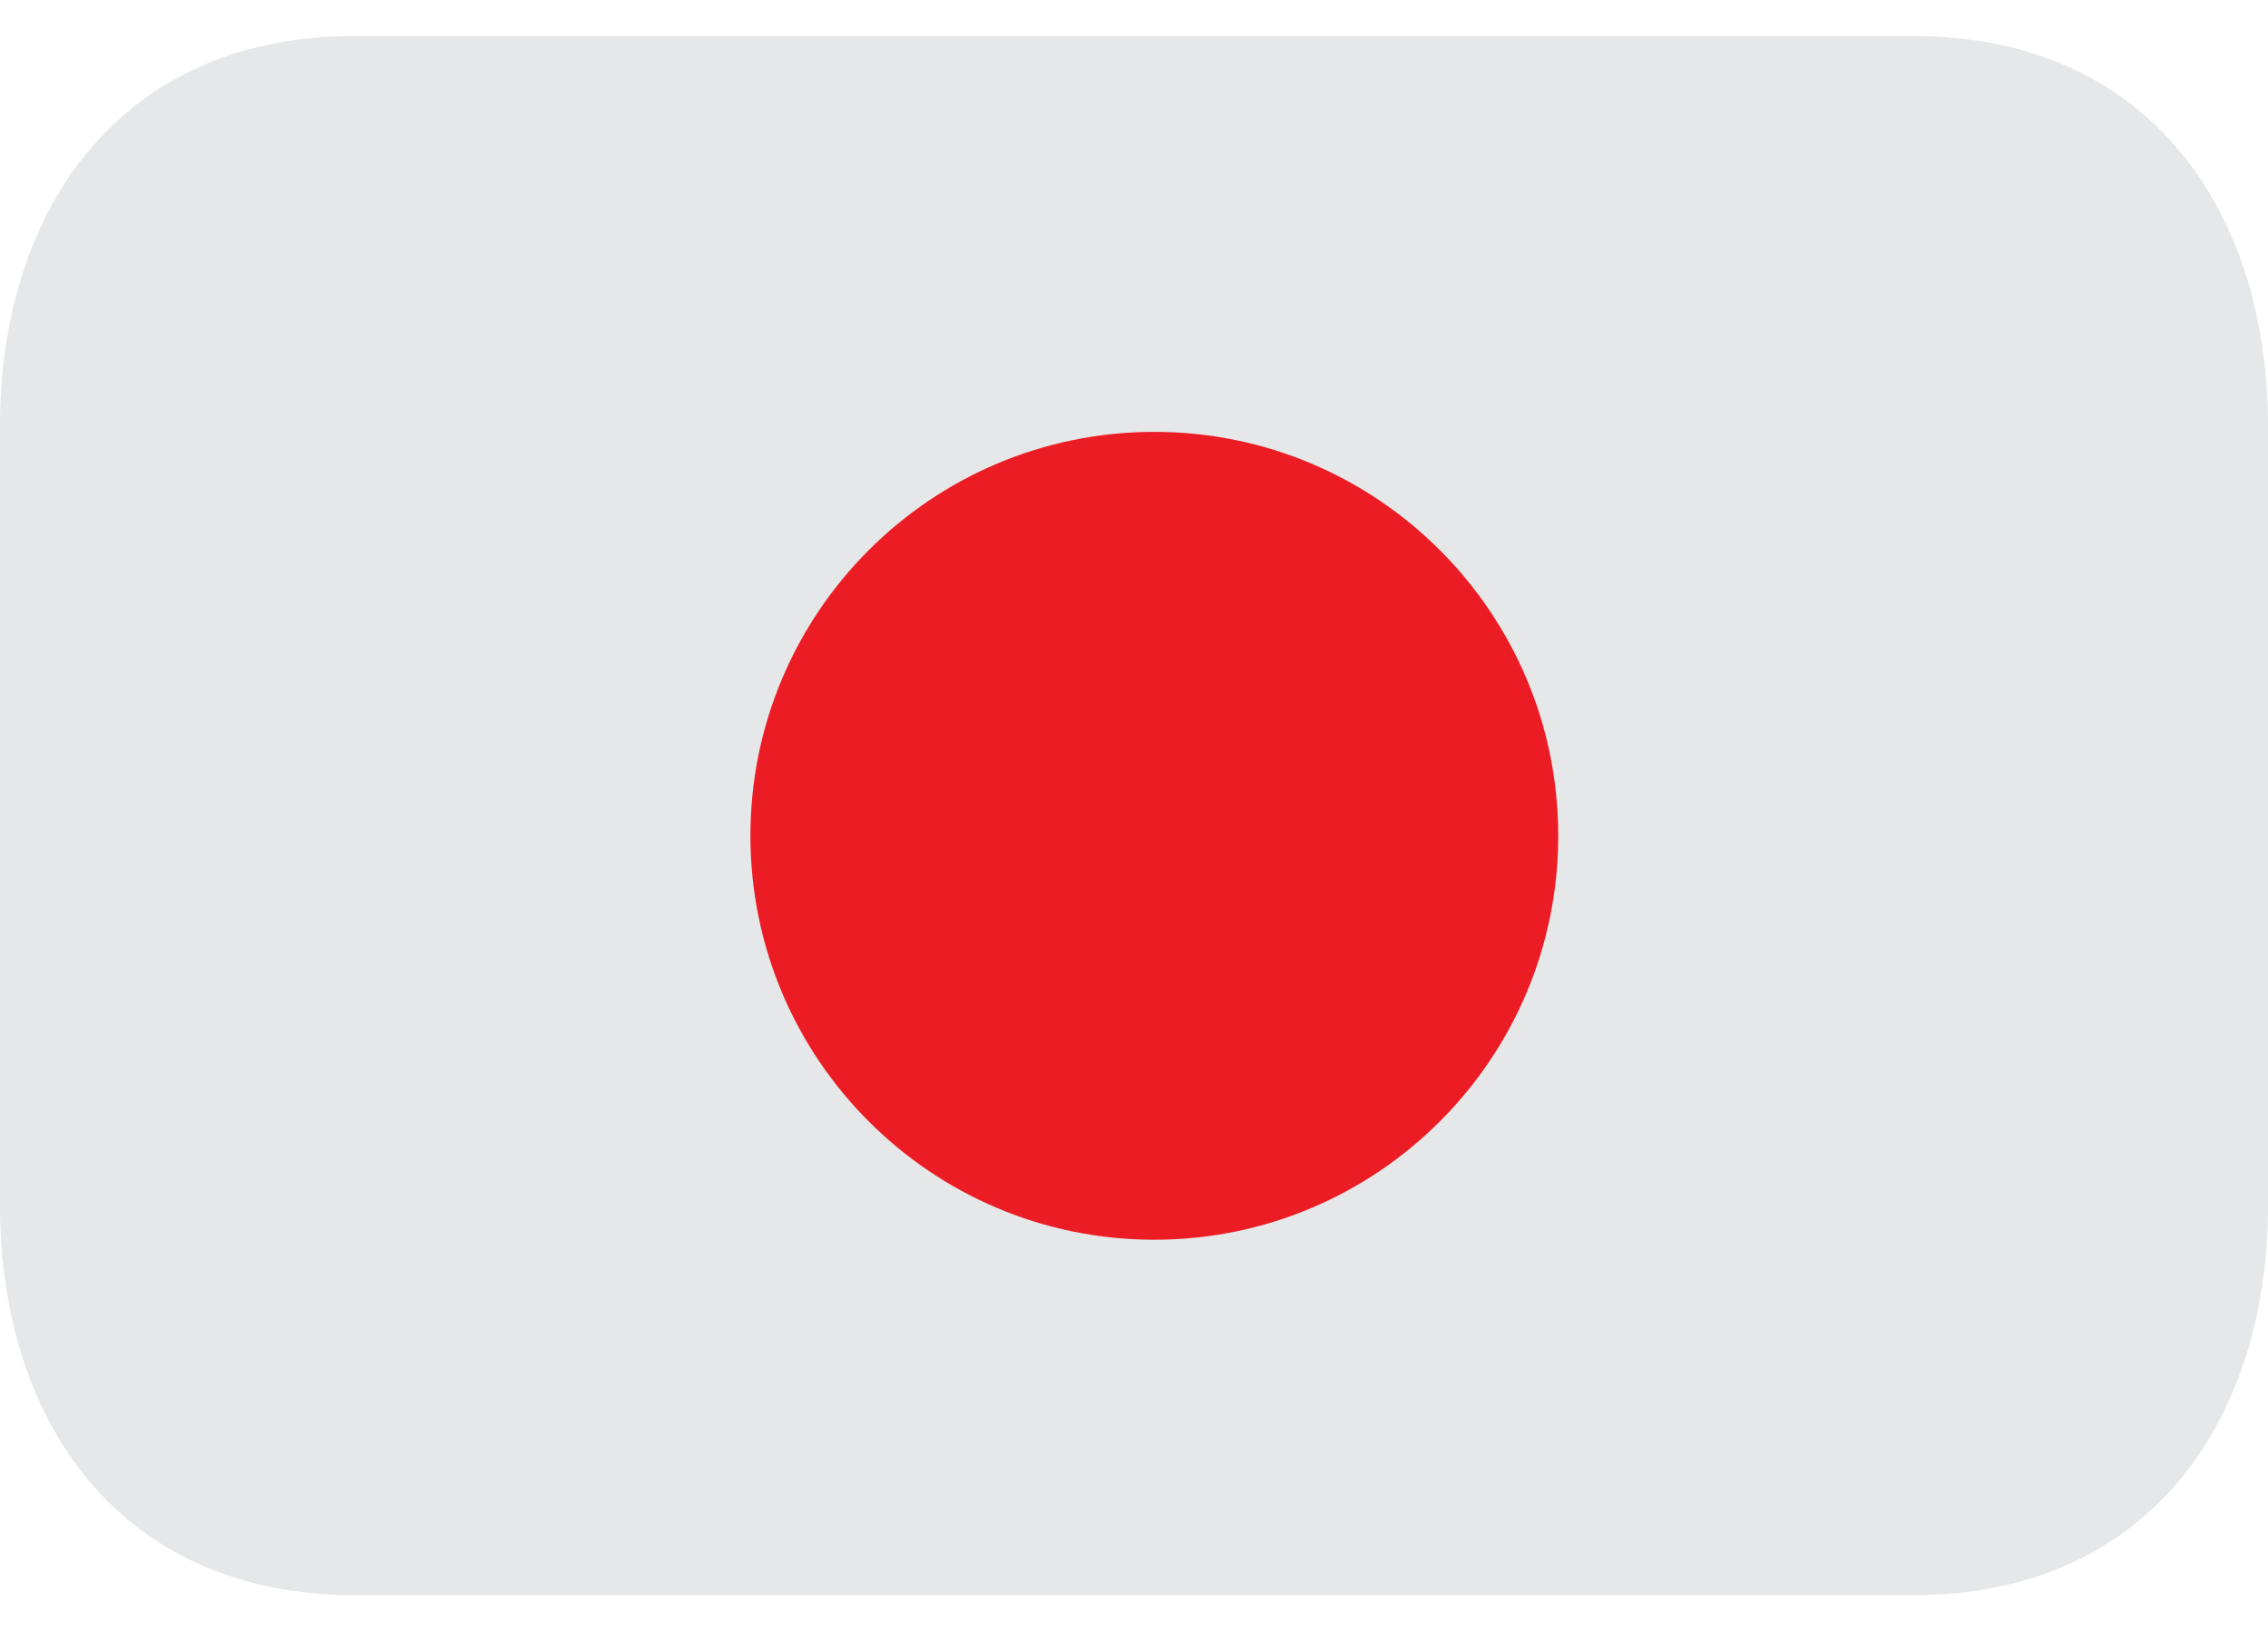
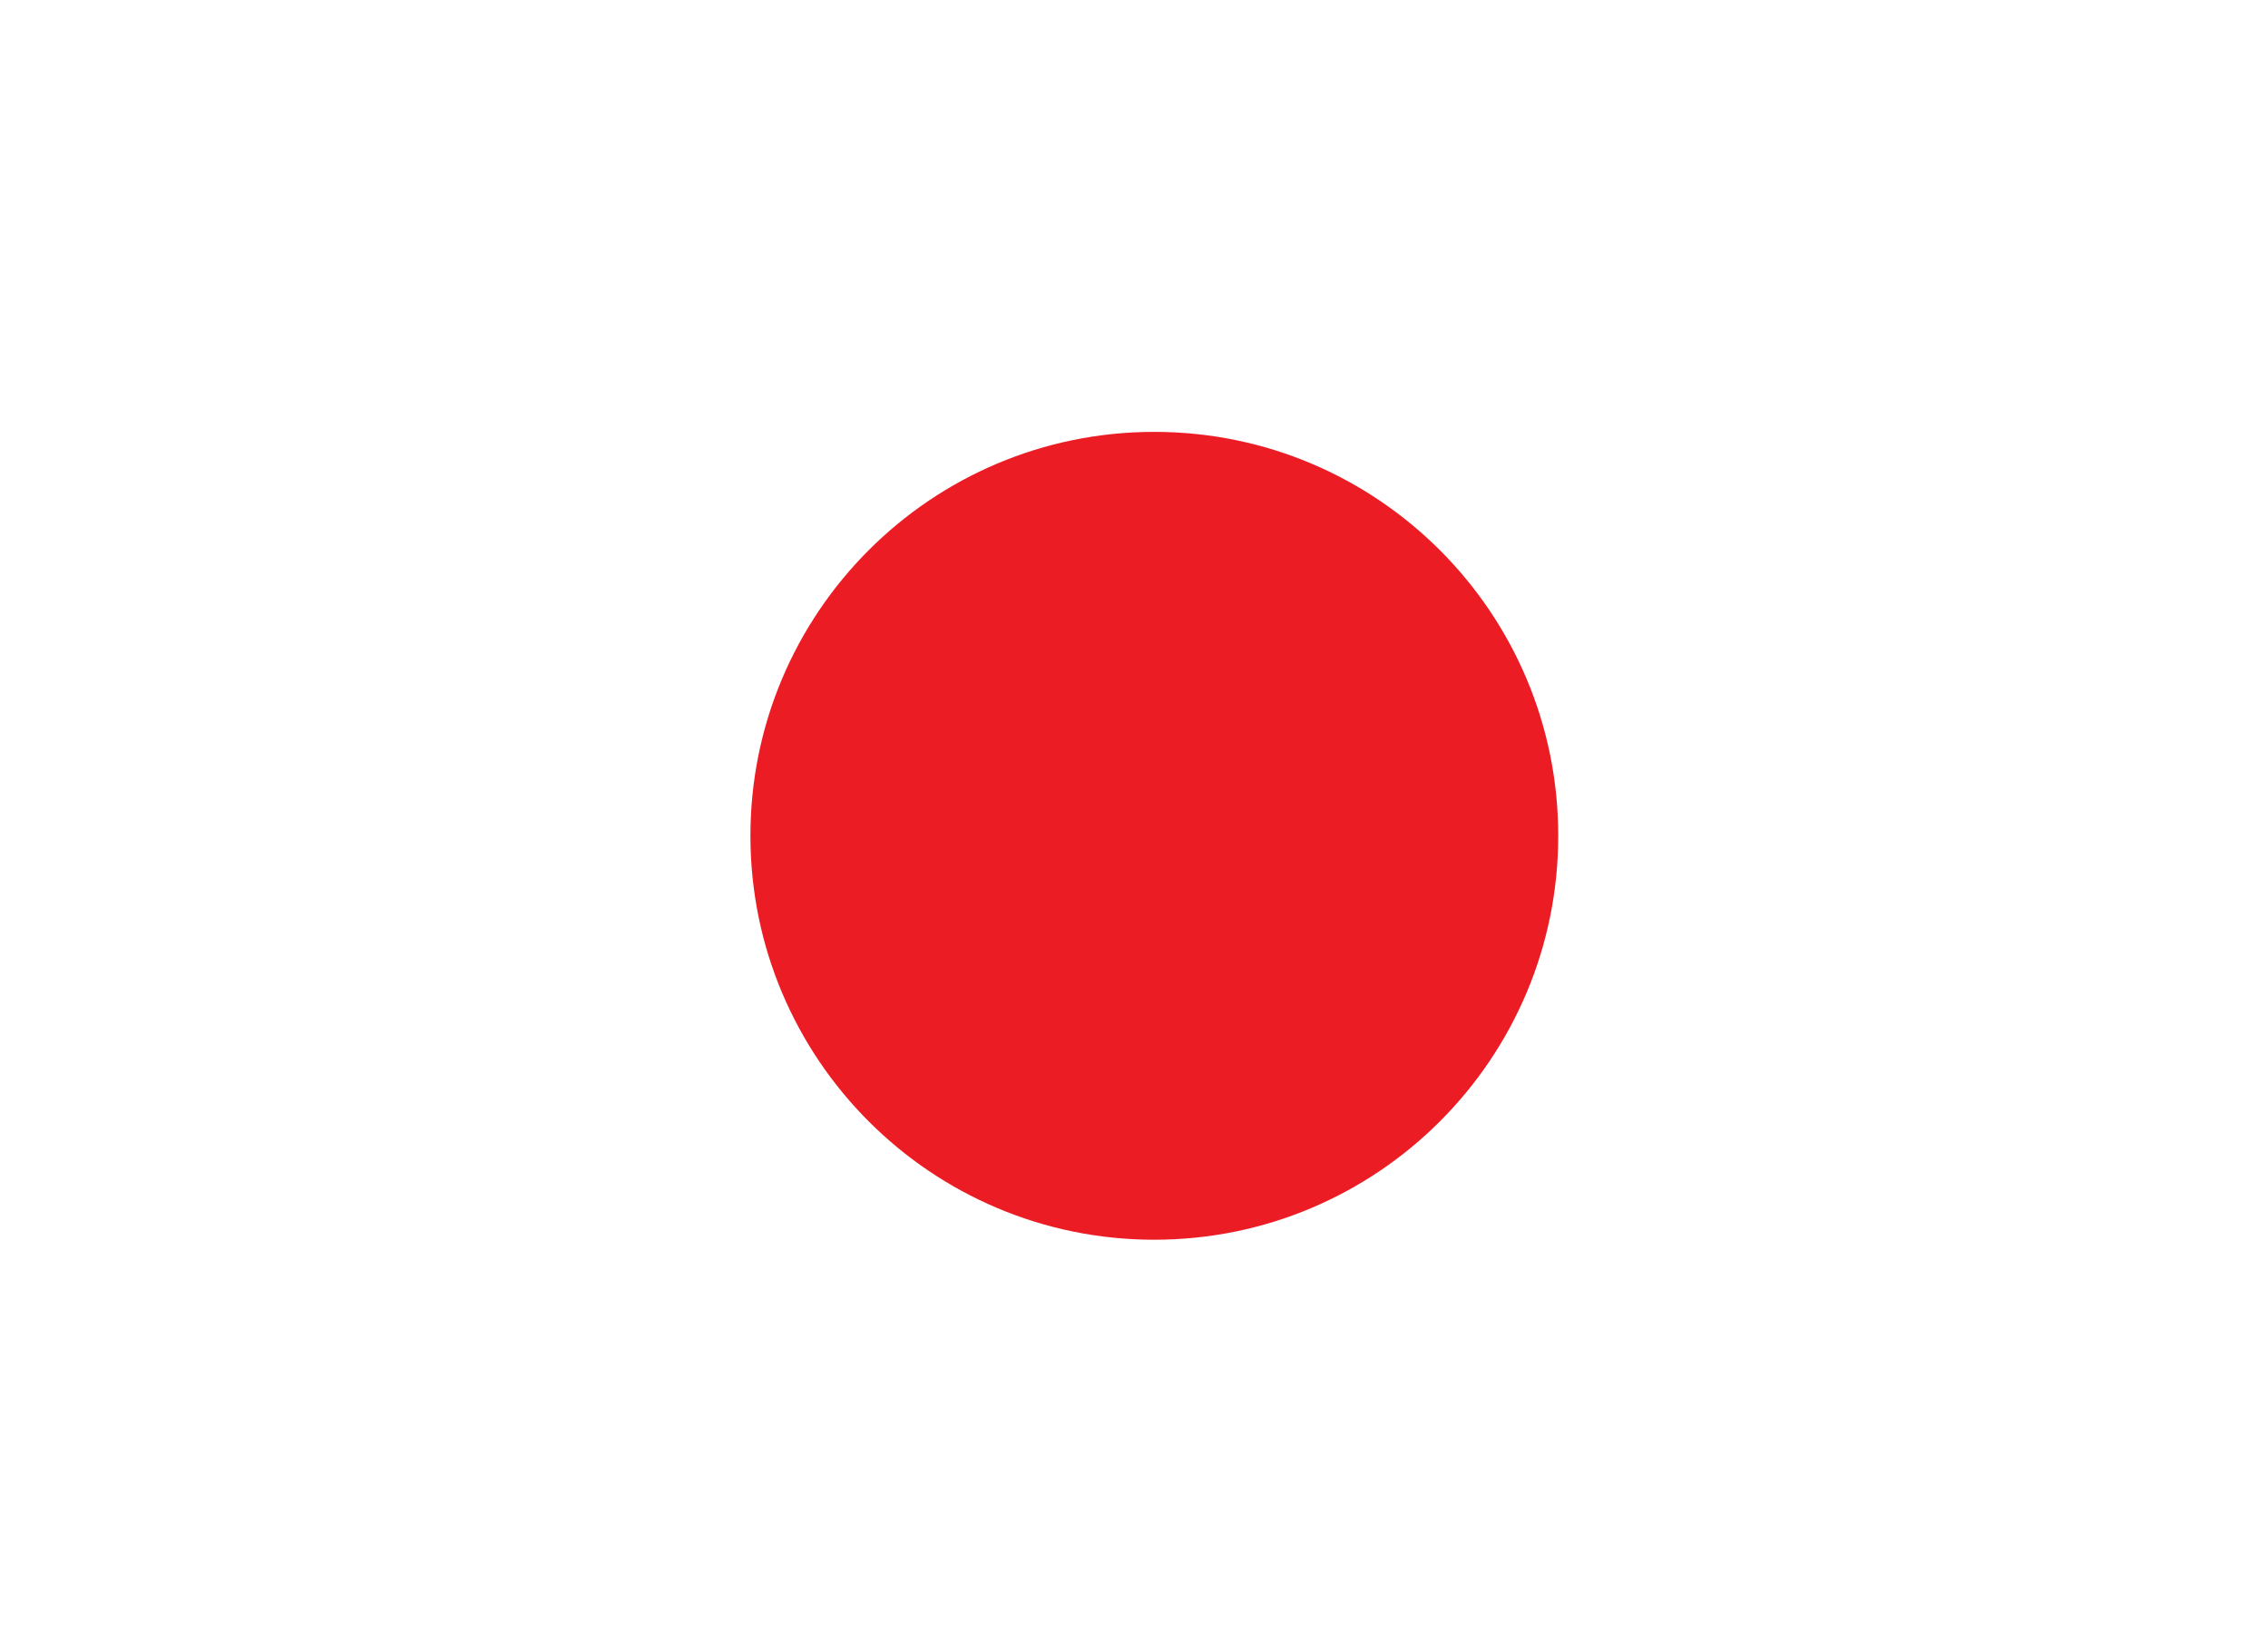
<svg xmlns="http://www.w3.org/2000/svg" width="57" height="41" viewBox="0 0 57 41" fill="none">
-   <path d="M57 30.297C57 35.707 53.996 40.094 48.094 40.094H8.906C3.004 40.094 0 35.707 0 30.297V10.703C0 5.293 3.004 0.906 8.906 0.906H48.094C53.996 0.906 57 5.293 57 10.703V30.297Z" fill="#E6E7E8" />
  <path d="M39.162 21.007C39.162 26.612 34.616 31.16 29.009 31.16C23.405 31.16 18.86 26.613 18.86 21.007C18.86 15.4 23.405 10.855 29.009 10.855C34.615 10.855 39.162 15.4 39.162 21.007Z" fill="#EC1C24" />
</svg>